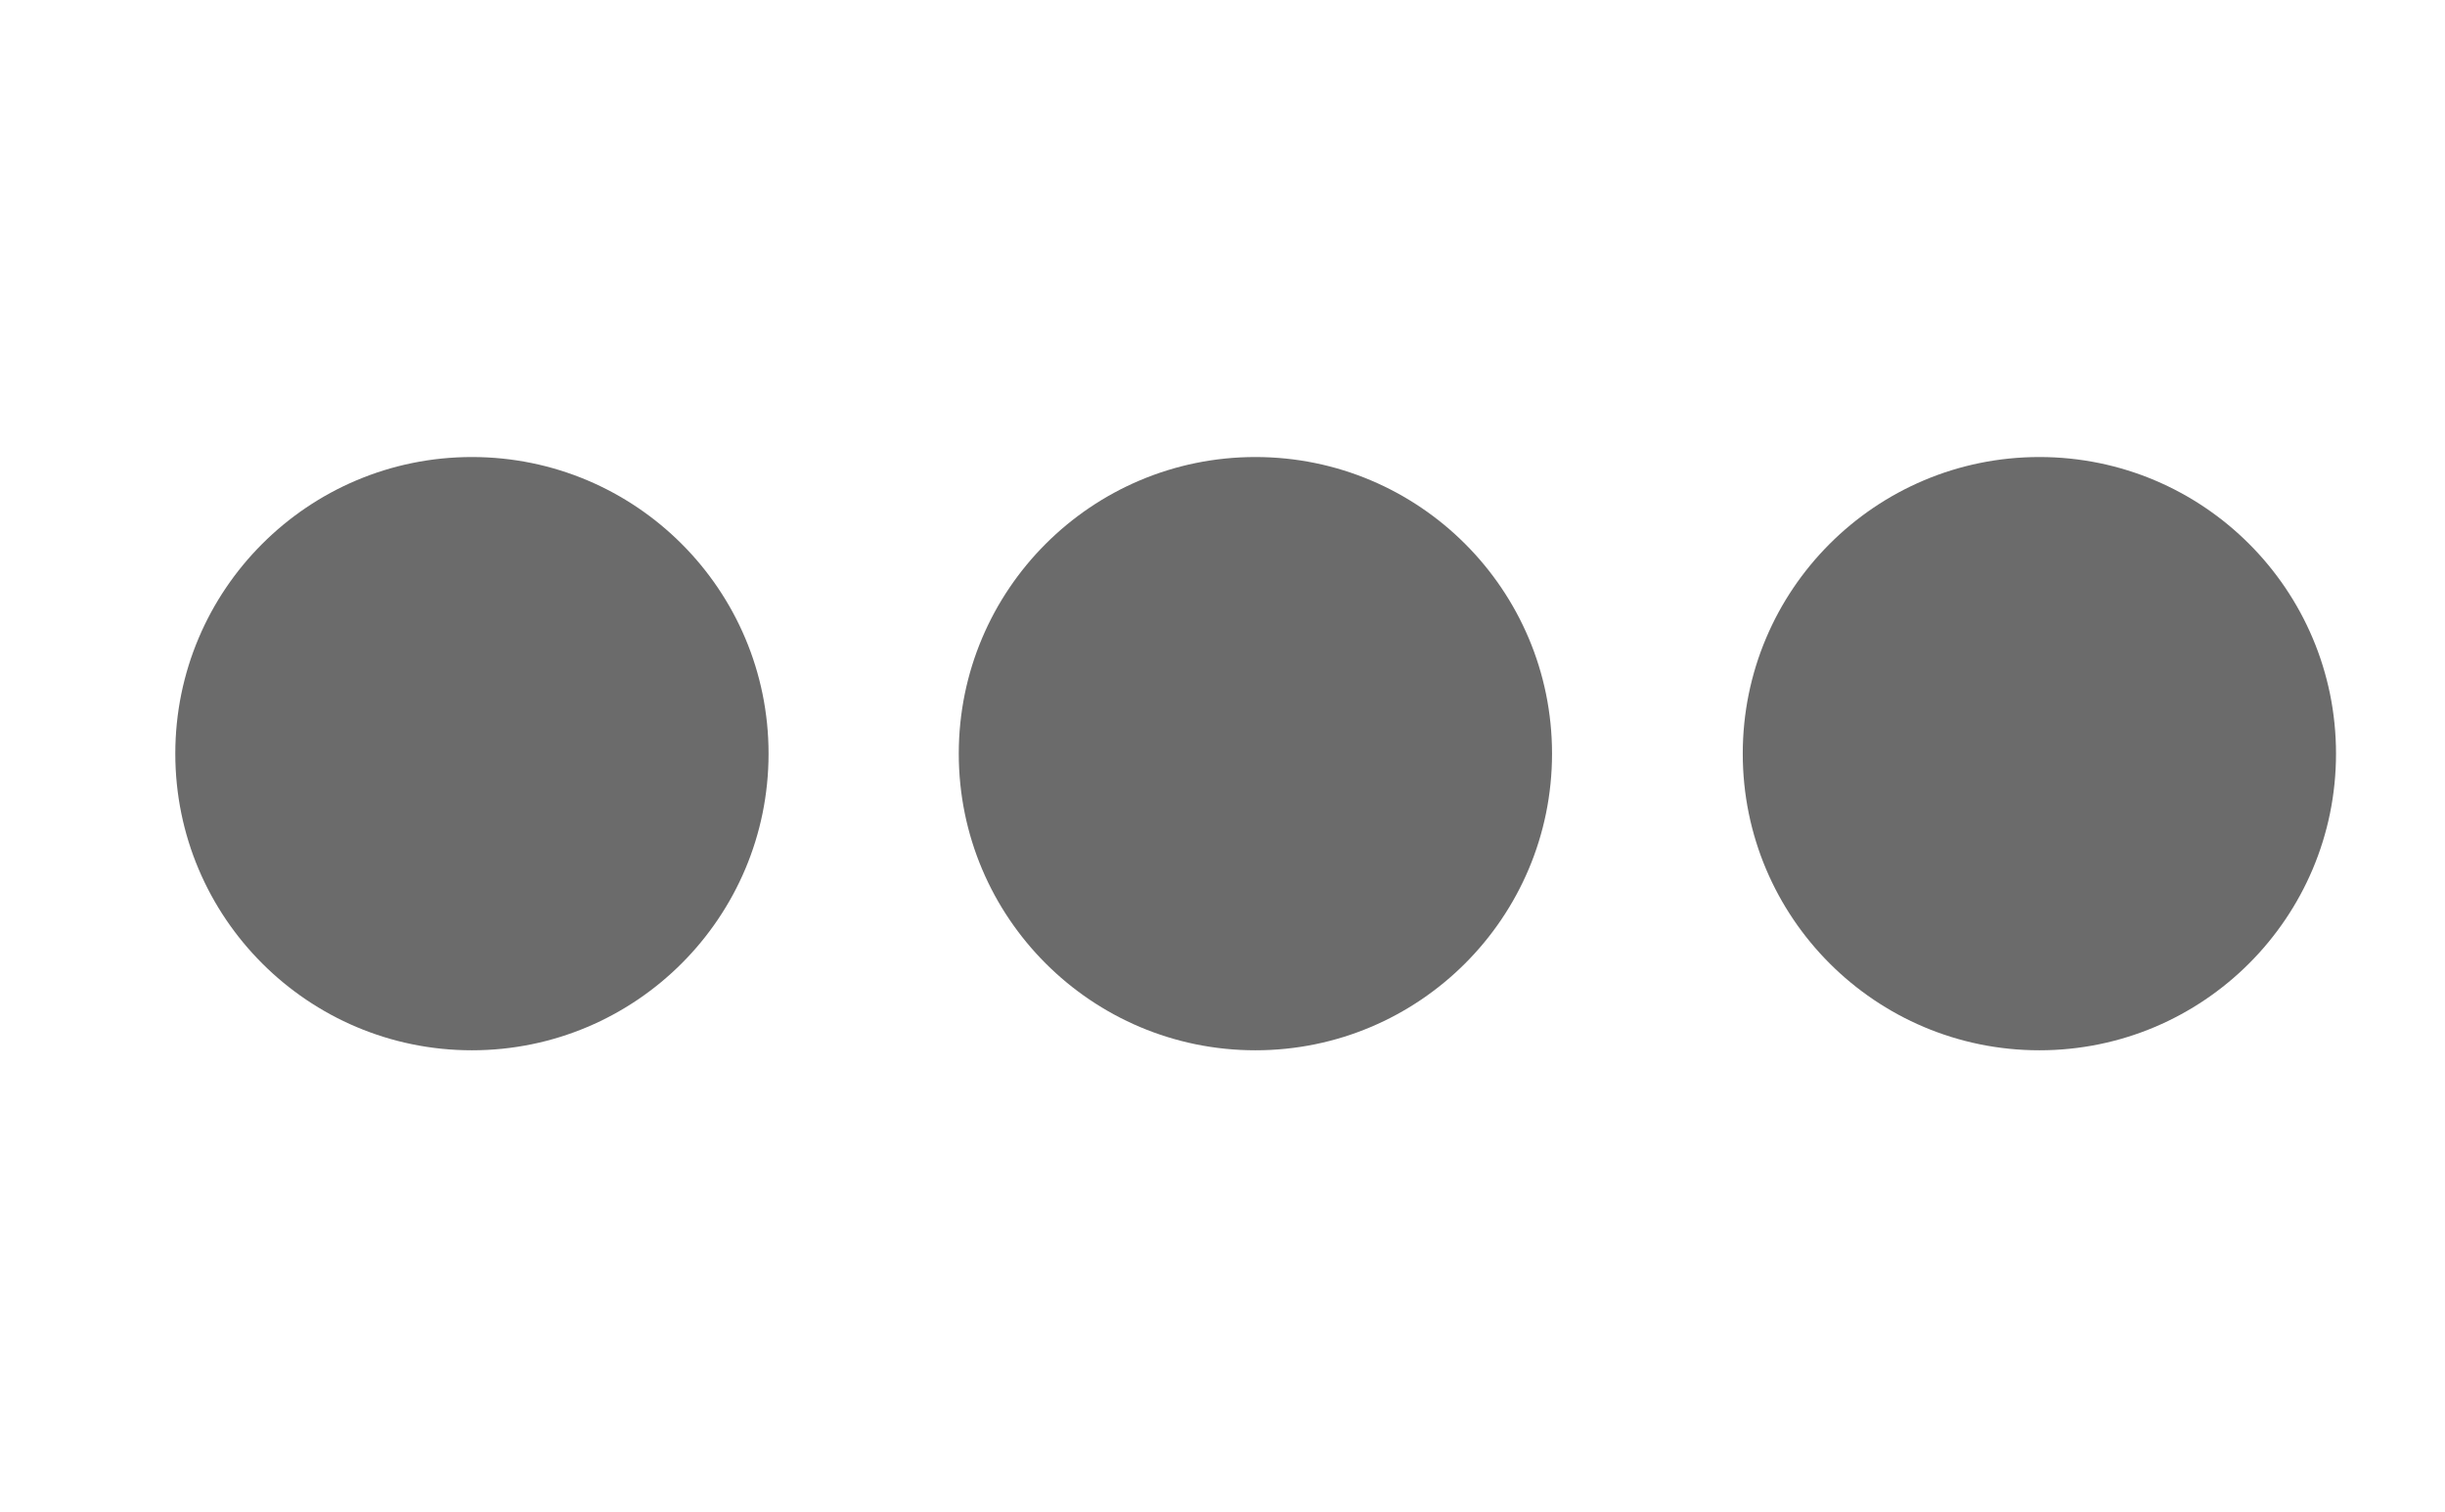
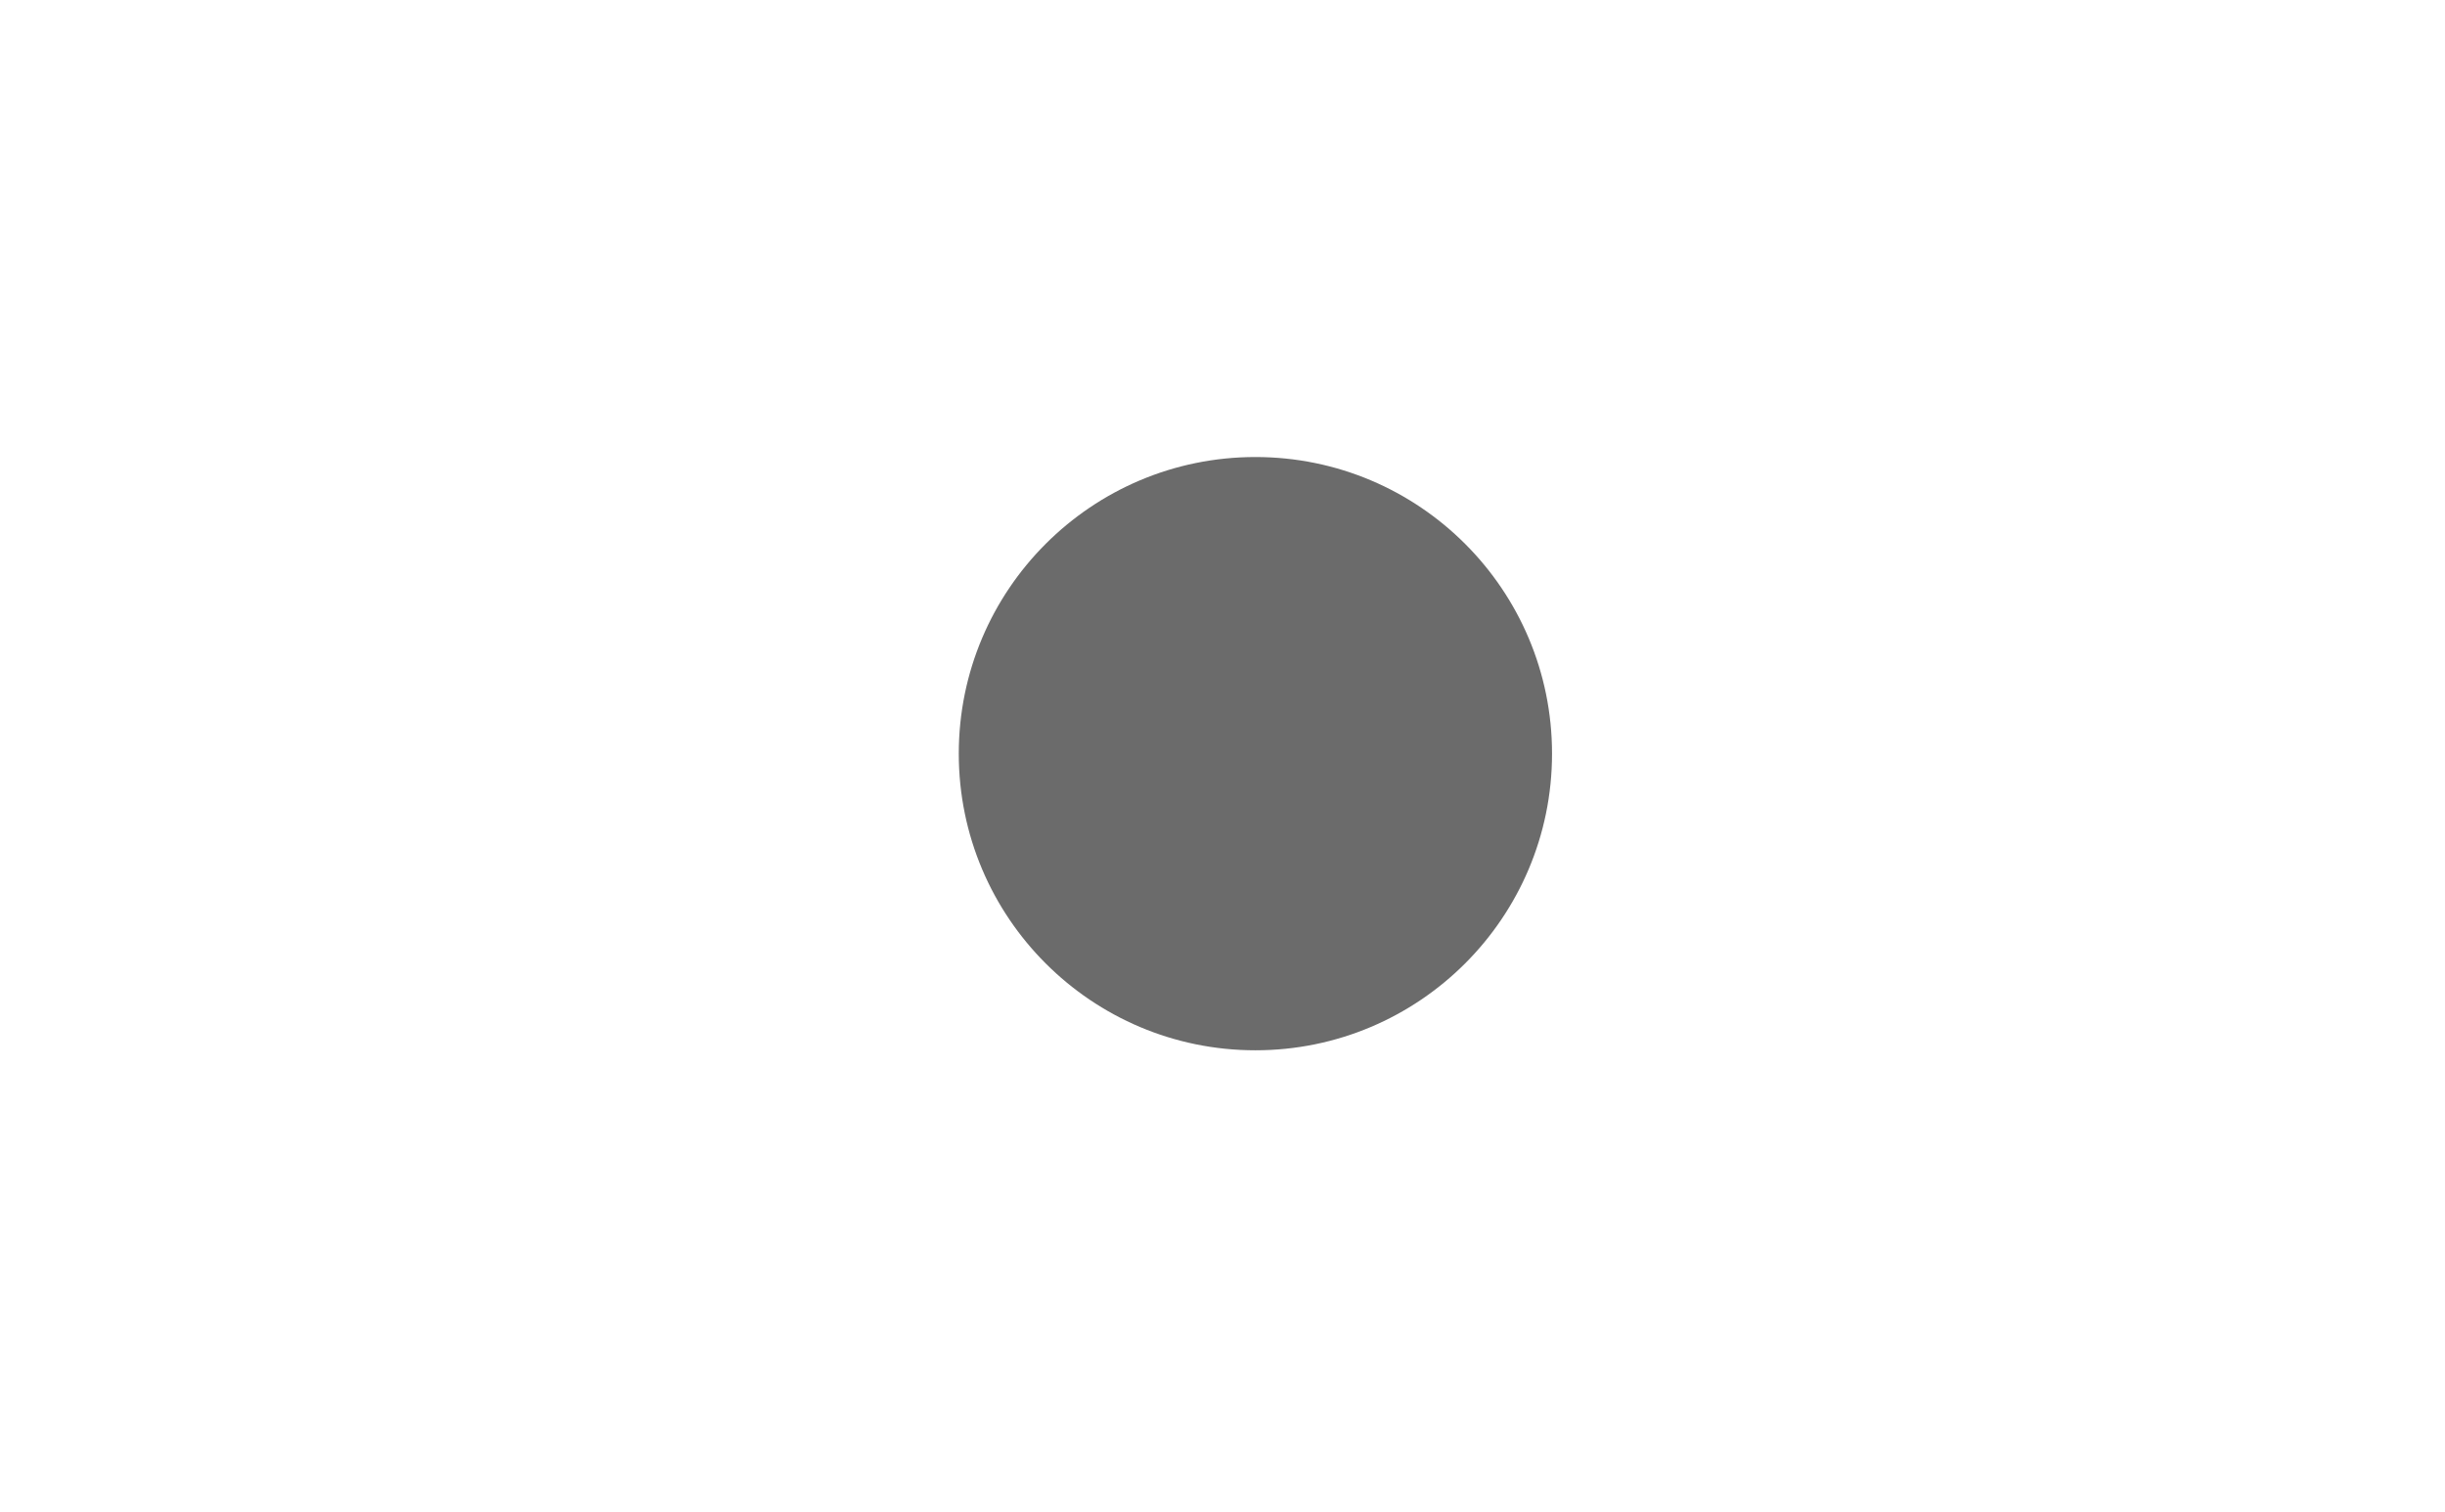
<svg xmlns="http://www.w3.org/2000/svg" id="_图层_1" viewBox="0 0 47.56 29.41">
  <defs>
    <style>.cls-1{fill:#6b6b6b;}</style>
  </defs>
-   <circle class="cls-1" cx="9.18" cy="14.66" r="5.77" />
  <circle class="cls-1" cx="24.42" cy="14.66" r="5.77" />
-   <circle class="cls-1" cx="39.67" cy="14.66" r="5.77" />
</svg>